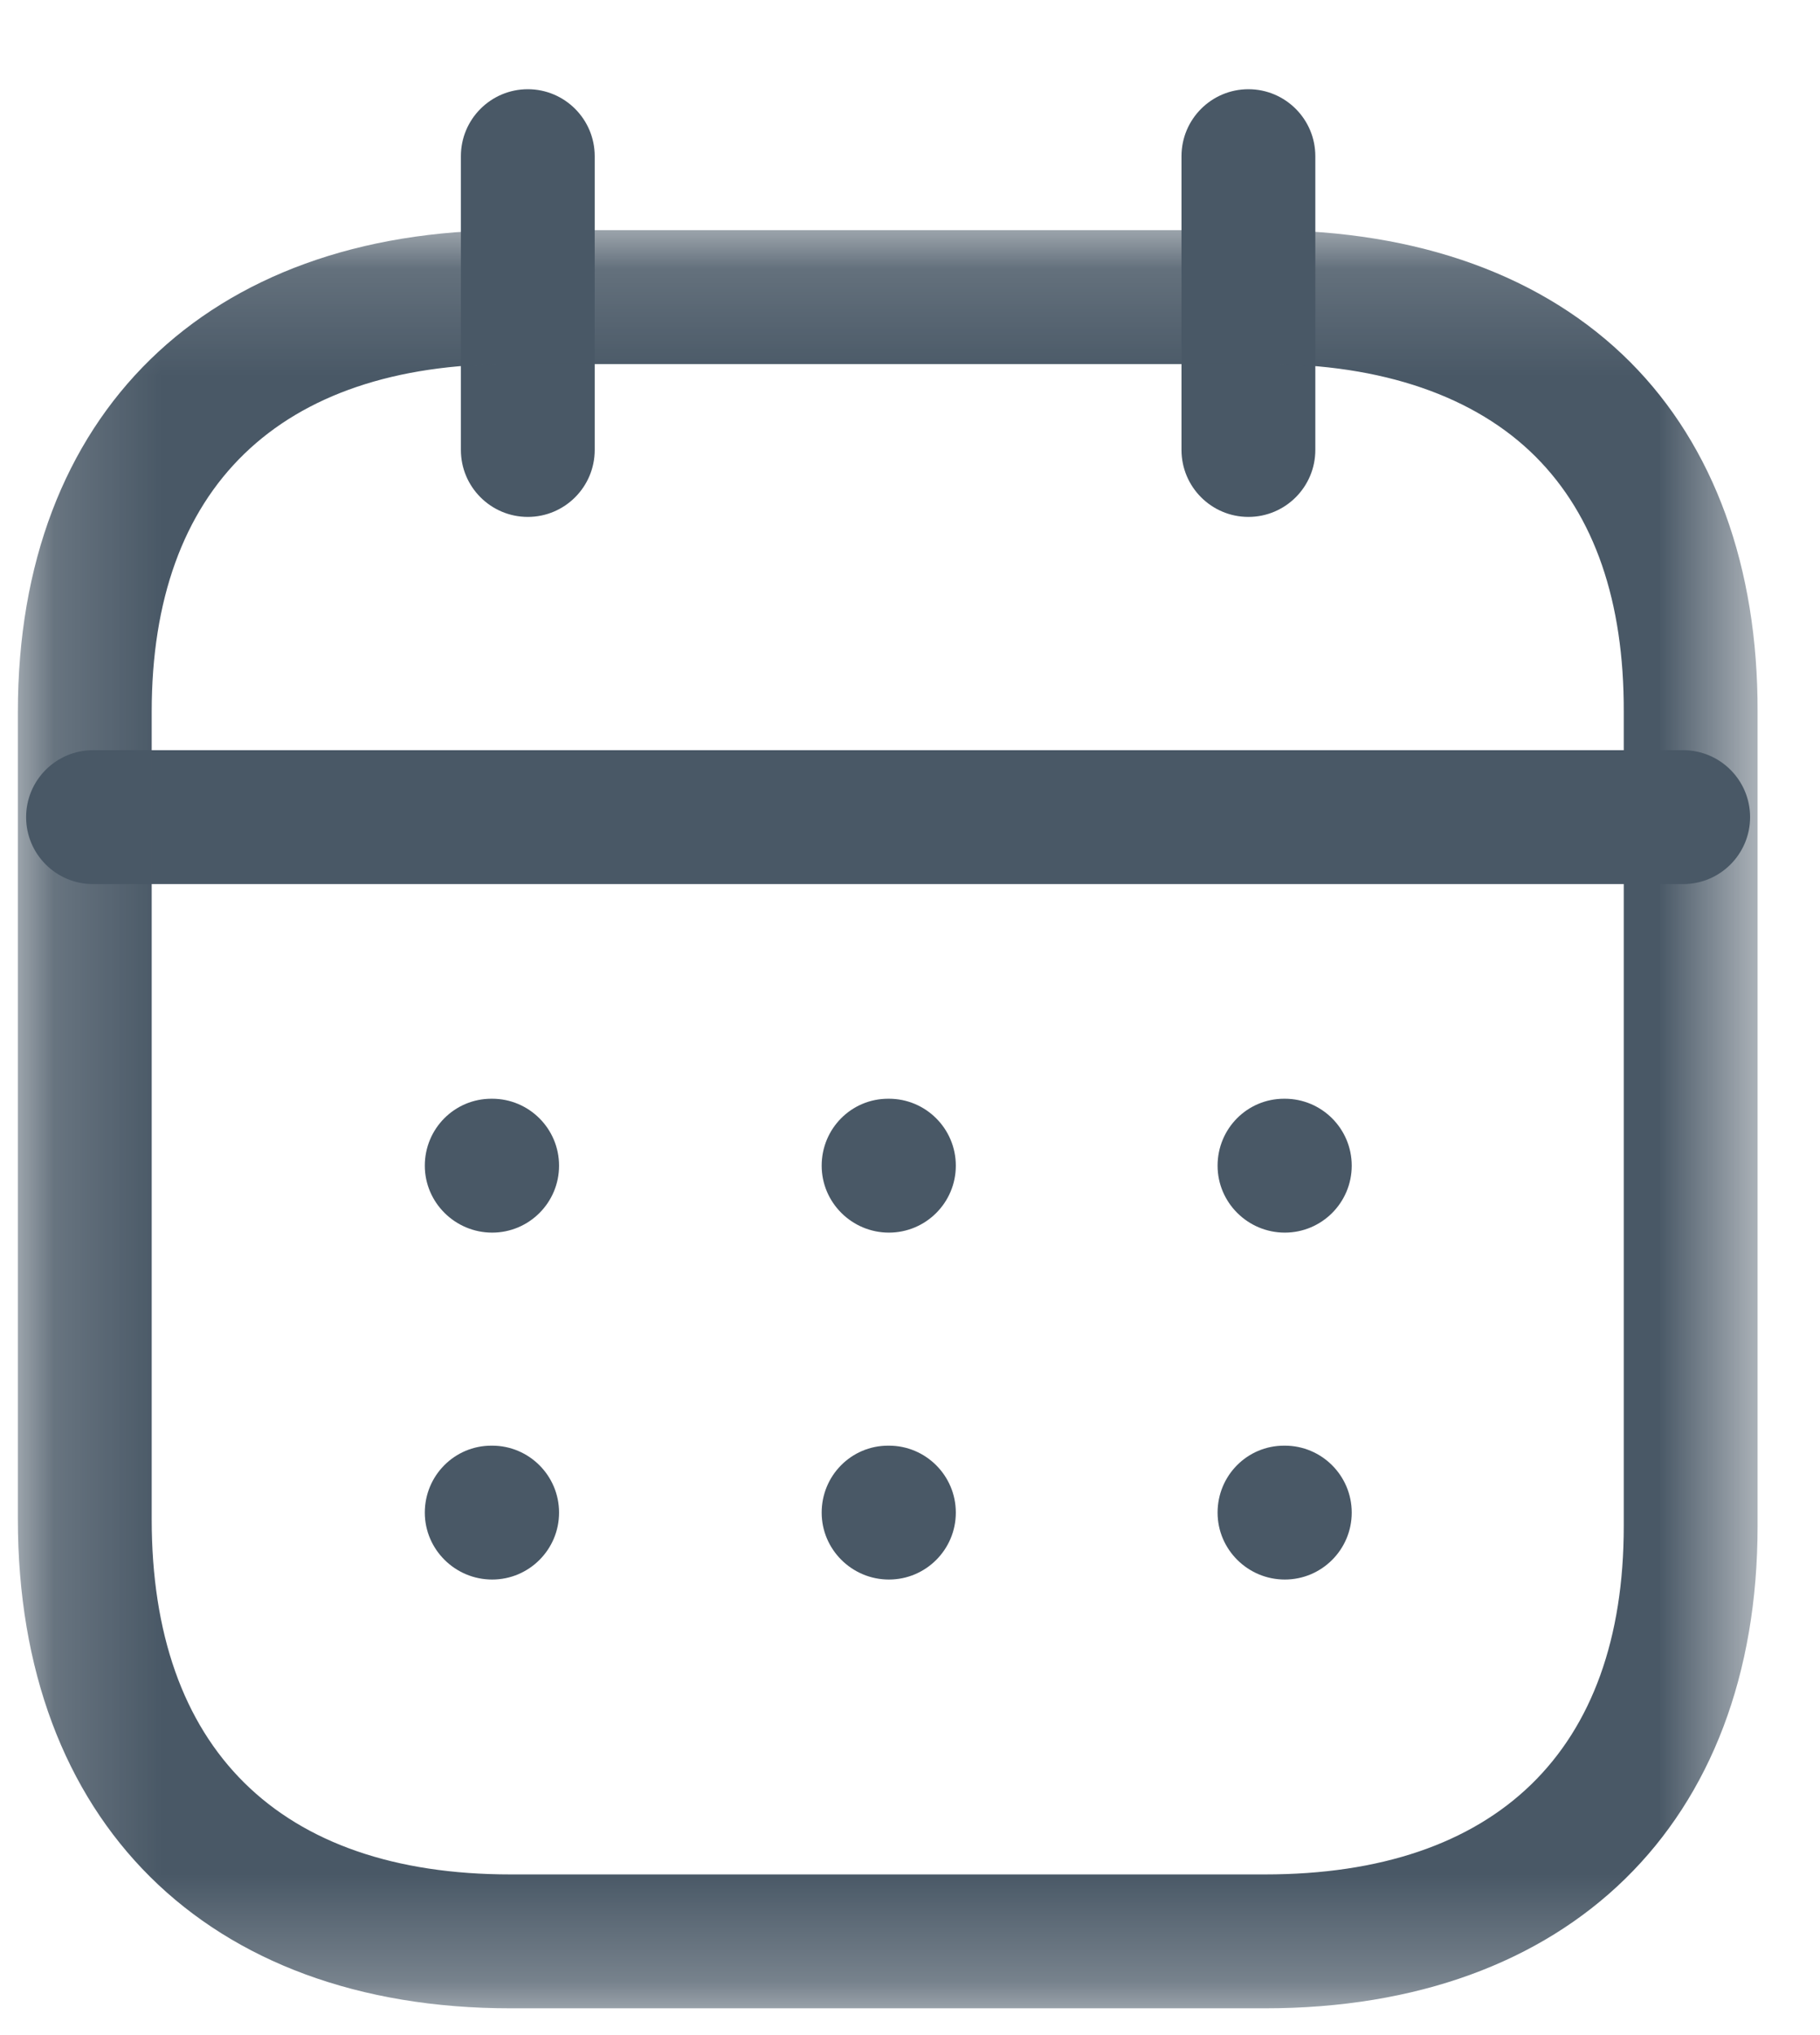
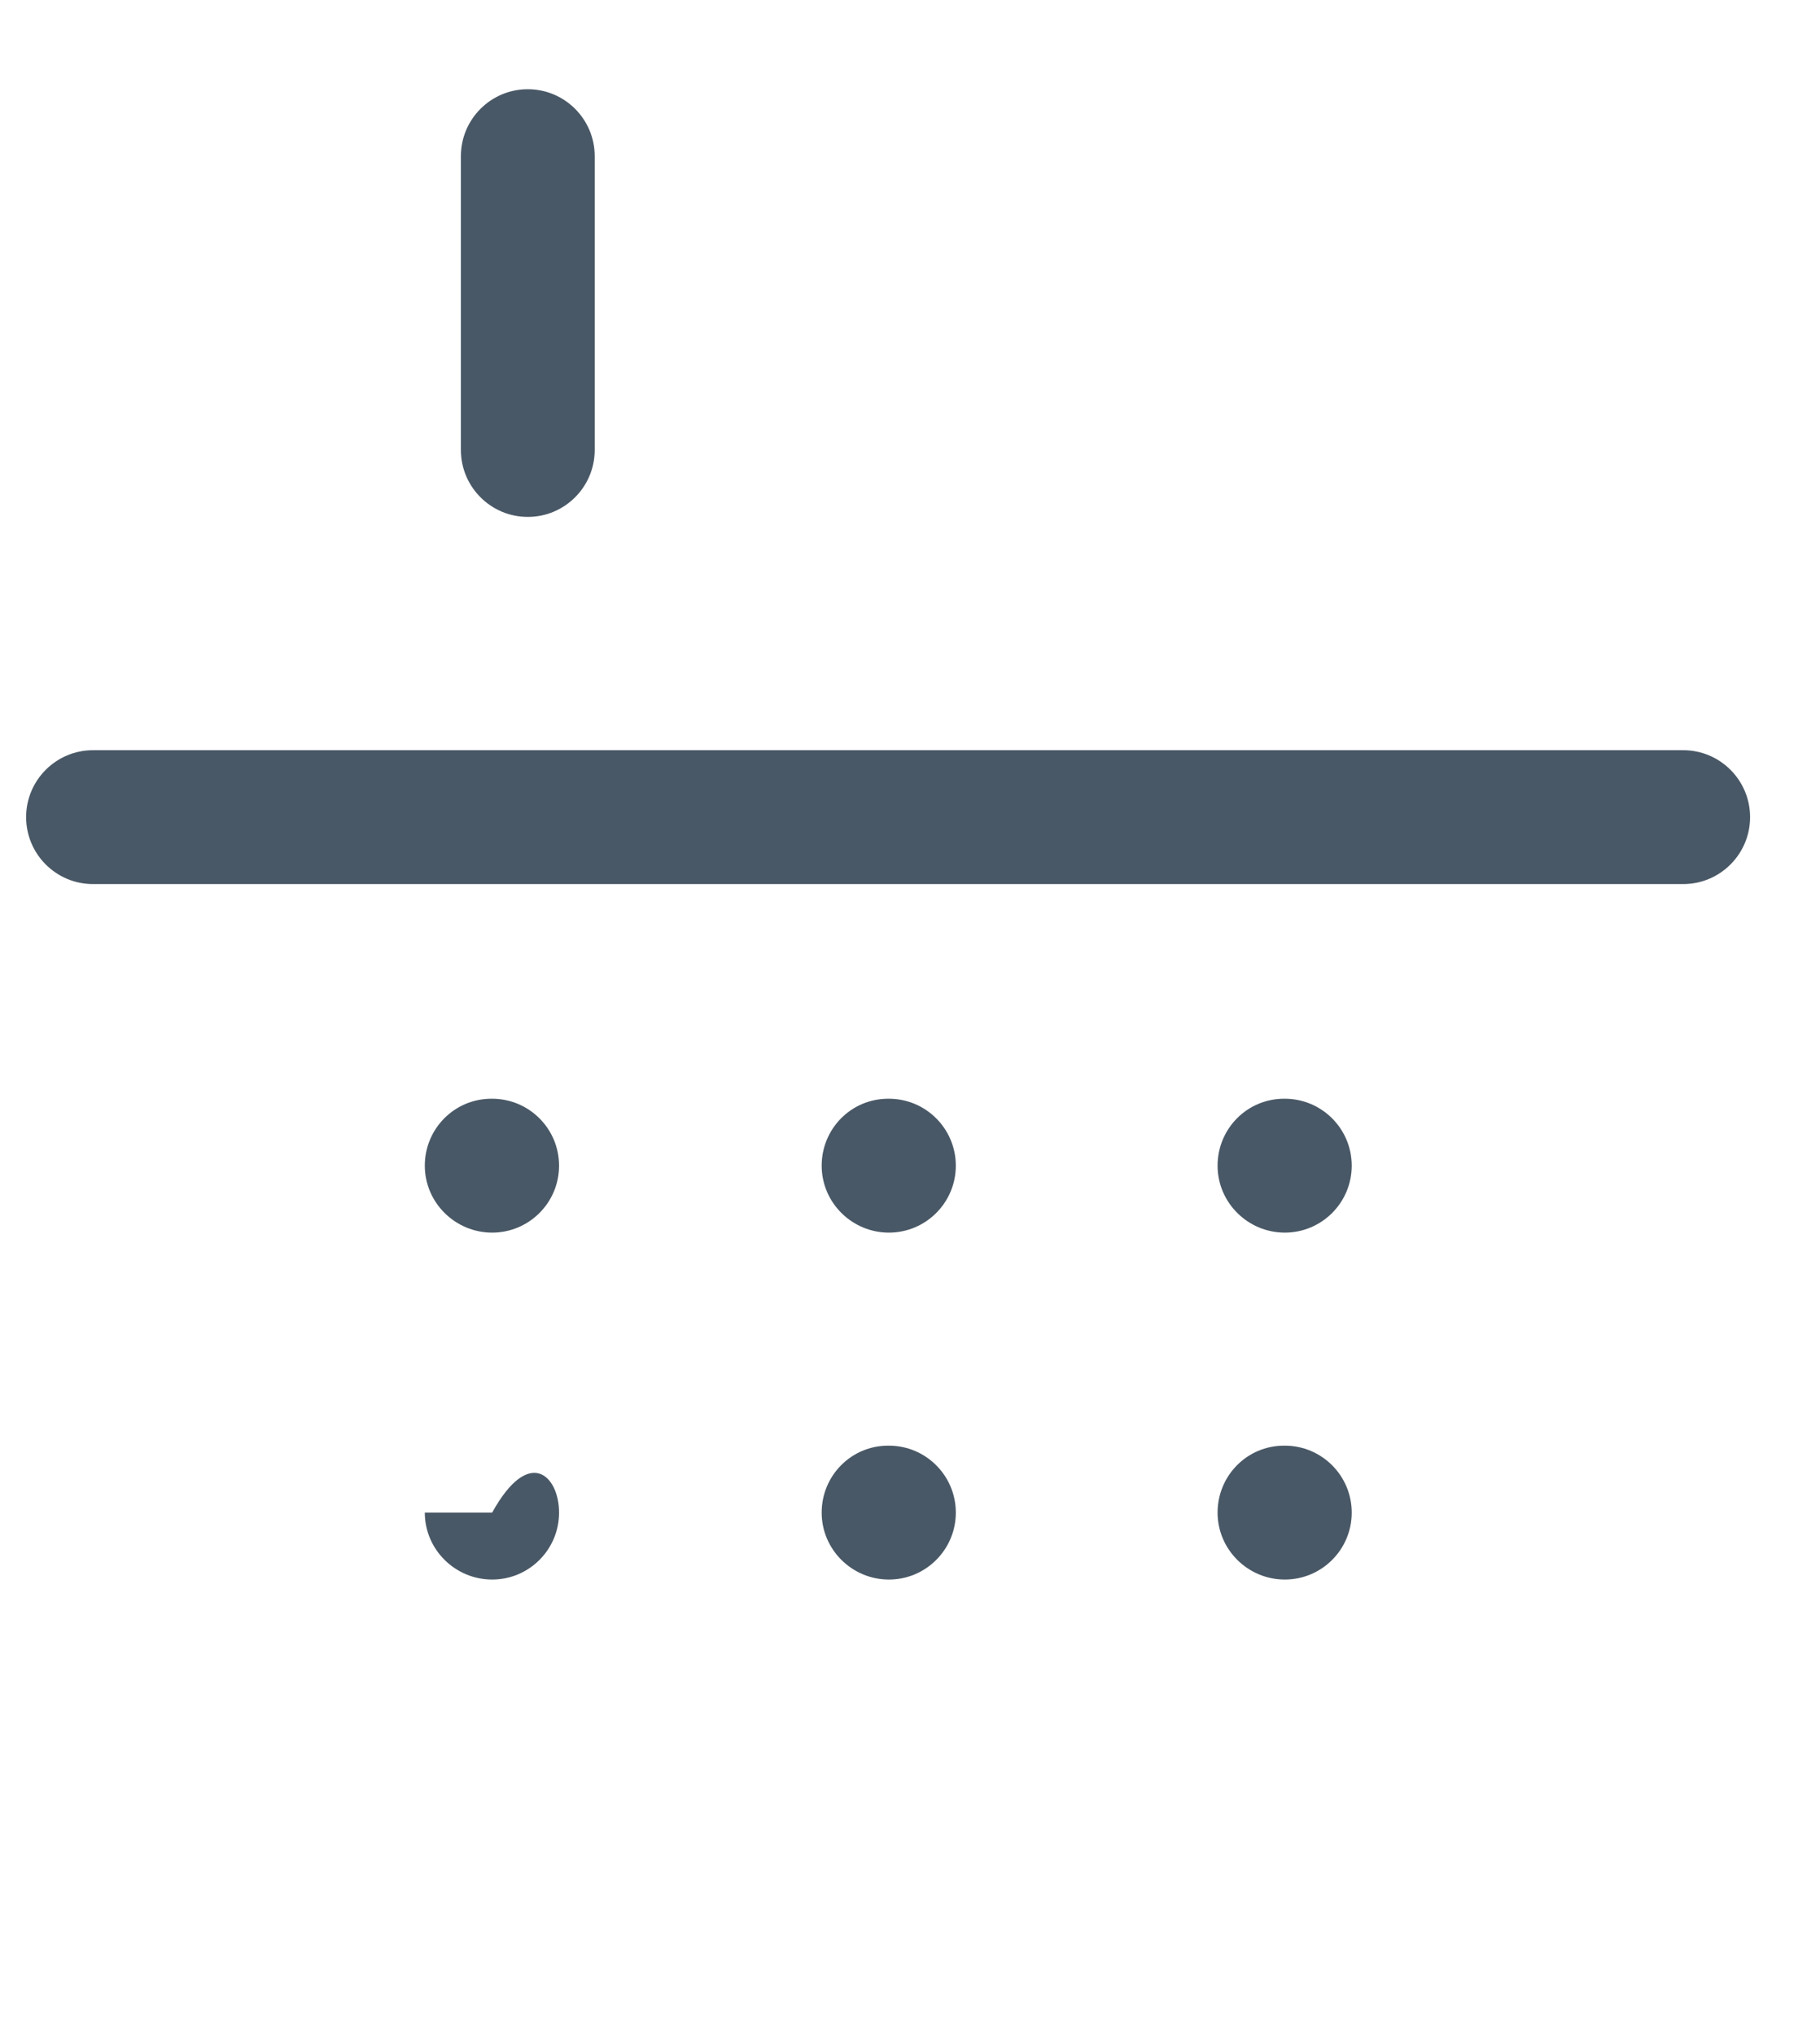
<svg xmlns="http://www.w3.org/2000/svg" width="17" height="19" viewBox="0 0 17 19" fill="none">
  <path fill-rule="evenodd" clip-rule="evenodd" d="M15.722 8.254H0.869C0.524 8.254 0.244 7.974 0.244 7.629C0.244 7.284 0.524 7.004 0.869 7.004H15.722C16.067 7.004 16.347 7.284 16.347 7.629C16.347 7.974 16.067 8.254 15.722 8.254Z" fill="#495866" />
  <path fill-rule="evenodd" clip-rule="evenodd" d="M12.001 11.508C11.656 11.508 11.373 11.228 11.373 10.883C11.373 10.538 11.649 10.258 11.994 10.258H12.001C12.346 10.258 12.626 10.538 12.626 10.883C12.626 11.228 12.346 11.508 12.001 11.508Z" fill="#495866" />
  <path fill-rule="evenodd" clip-rule="evenodd" d="M8.303 11.508C7.958 11.508 7.675 11.228 7.675 10.883C7.675 10.538 7.951 10.258 8.296 10.258H8.303C8.648 10.258 8.928 10.538 8.928 10.883C8.928 11.228 8.648 11.508 8.303 11.508Z" fill="#495866" />
  <path fill-rule="evenodd" clip-rule="evenodd" d="M4.597 11.508C4.252 11.508 3.968 11.228 3.968 10.883C3.968 10.538 4.245 10.258 4.59 10.258H4.597C4.942 10.258 5.222 10.538 5.222 10.883C5.222 11.228 4.942 11.508 4.597 11.508Z" fill="#495866" />
  <path fill-rule="evenodd" clip-rule="evenodd" d="M12.001 14.747C11.656 14.747 11.373 14.467 11.373 14.122C11.373 13.777 11.649 13.497 11.994 13.497H12.001C12.346 13.497 12.626 13.777 12.626 14.122C12.626 14.467 12.346 14.747 12.001 14.747Z" fill="#495866" />
  <path fill-rule="evenodd" clip-rule="evenodd" d="M8.303 14.747C7.958 14.747 7.675 14.467 7.675 14.122C7.675 13.777 7.951 13.497 8.296 13.497H8.303C8.648 13.497 8.928 13.777 8.928 14.122C8.928 14.467 8.648 14.747 8.303 14.747Z" fill="#495866" />
-   <path fill-rule="evenodd" clip-rule="evenodd" d="M4.597 14.747C4.252 14.747 3.968 14.467 3.968 14.122C3.968 13.777 4.245 13.497 4.59 13.497H4.597C4.942 13.497 5.222 13.777 5.222 14.122C5.222 14.467 4.942 14.747 4.597 14.747Z" fill="#495866" />
-   <path fill-rule="evenodd" clip-rule="evenodd" d="M11.661 4.826C11.316 4.826 11.036 4.546 11.036 4.201V1.458C11.036 1.113 11.316 0.833 11.661 0.833C12.006 0.833 12.286 1.113 12.286 1.458V4.201C12.286 4.546 12.006 4.826 11.661 4.826Z" fill="#495866" />
+   <path fill-rule="evenodd" clip-rule="evenodd" d="M4.597 14.747C4.252 14.747 3.968 14.467 3.968 14.122H4.597C4.942 13.497 5.222 13.777 5.222 14.122C5.222 14.467 4.942 14.747 4.597 14.747Z" fill="#495866" />
  <path fill-rule="evenodd" clip-rule="evenodd" d="M4.93 4.826C4.585 4.826 4.305 4.546 4.305 4.201V1.458C4.305 1.113 4.585 0.833 4.93 0.833C5.275 0.833 5.555 1.113 5.555 1.458V4.201C5.555 4.546 5.275 4.826 4.93 4.826Z" fill="#495866" />
  <mask id="mask0_2968_6" style="mask-type:luminance" maskUnits="userSpaceOnUse" x="0" y="2" width="17" height="17">
    <path fill-rule="evenodd" clip-rule="evenodd" d="M0.167 2.149H16.417V18.75H0.167V2.149Z" fill="white" />
  </mask>
  <g mask="url(#mask0_2968_6)">
-     <path fill-rule="evenodd" clip-rule="evenodd" d="M4.768 3.399C2.607 3.399 1.417 4.552 1.417 6.644V14.185C1.417 16.324 2.607 17.5 4.768 17.5H11.816C13.977 17.5 15.167 16.345 15.167 14.249V6.644C15.17 5.615 14.894 4.815 14.345 4.265C13.78 3.699 12.909 3.399 11.824 3.399H4.768ZM11.816 18.75H4.768C1.93 18.75 0.167 17.001 0.167 14.185V6.644C0.167 3.871 1.93 2.149 4.768 2.149H11.824C13.248 2.149 14.425 2.576 15.229 3.382C16.01 4.166 16.421 5.294 16.417 6.646V14.249C16.417 17.025 14.654 18.75 11.816 18.75Z" fill="#495866" />
-   </g>
+     </g>
</svg>